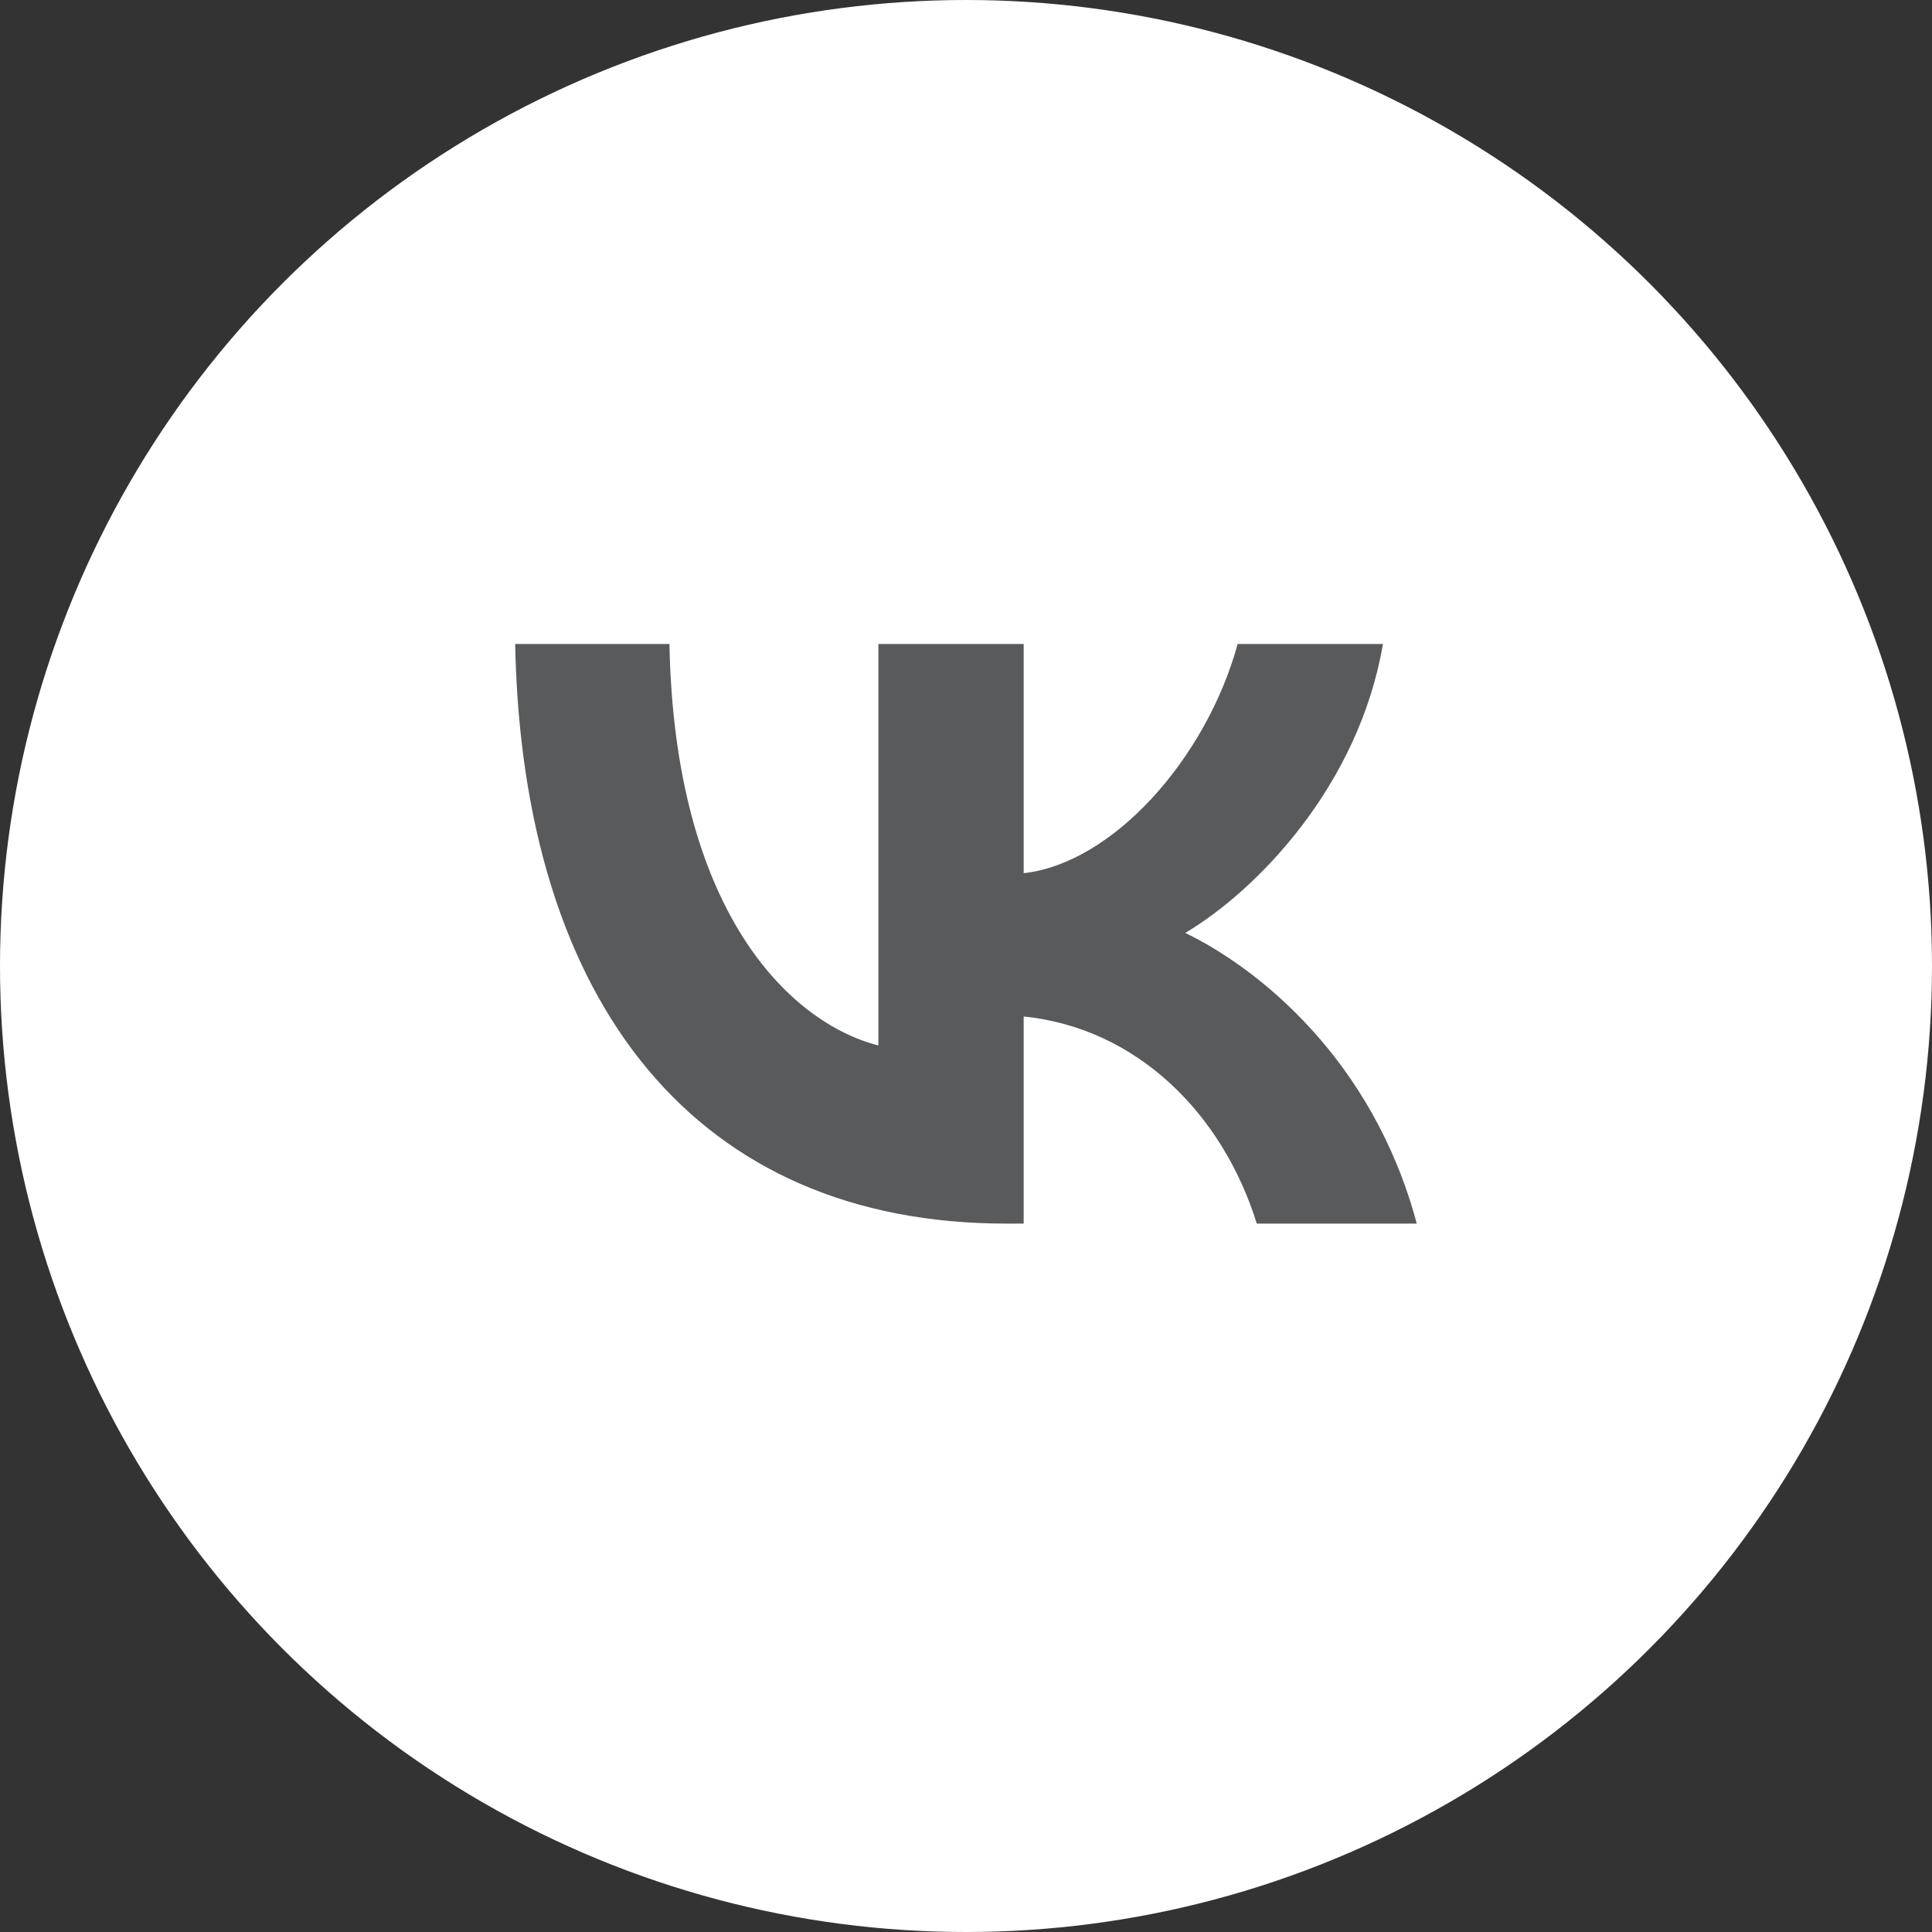
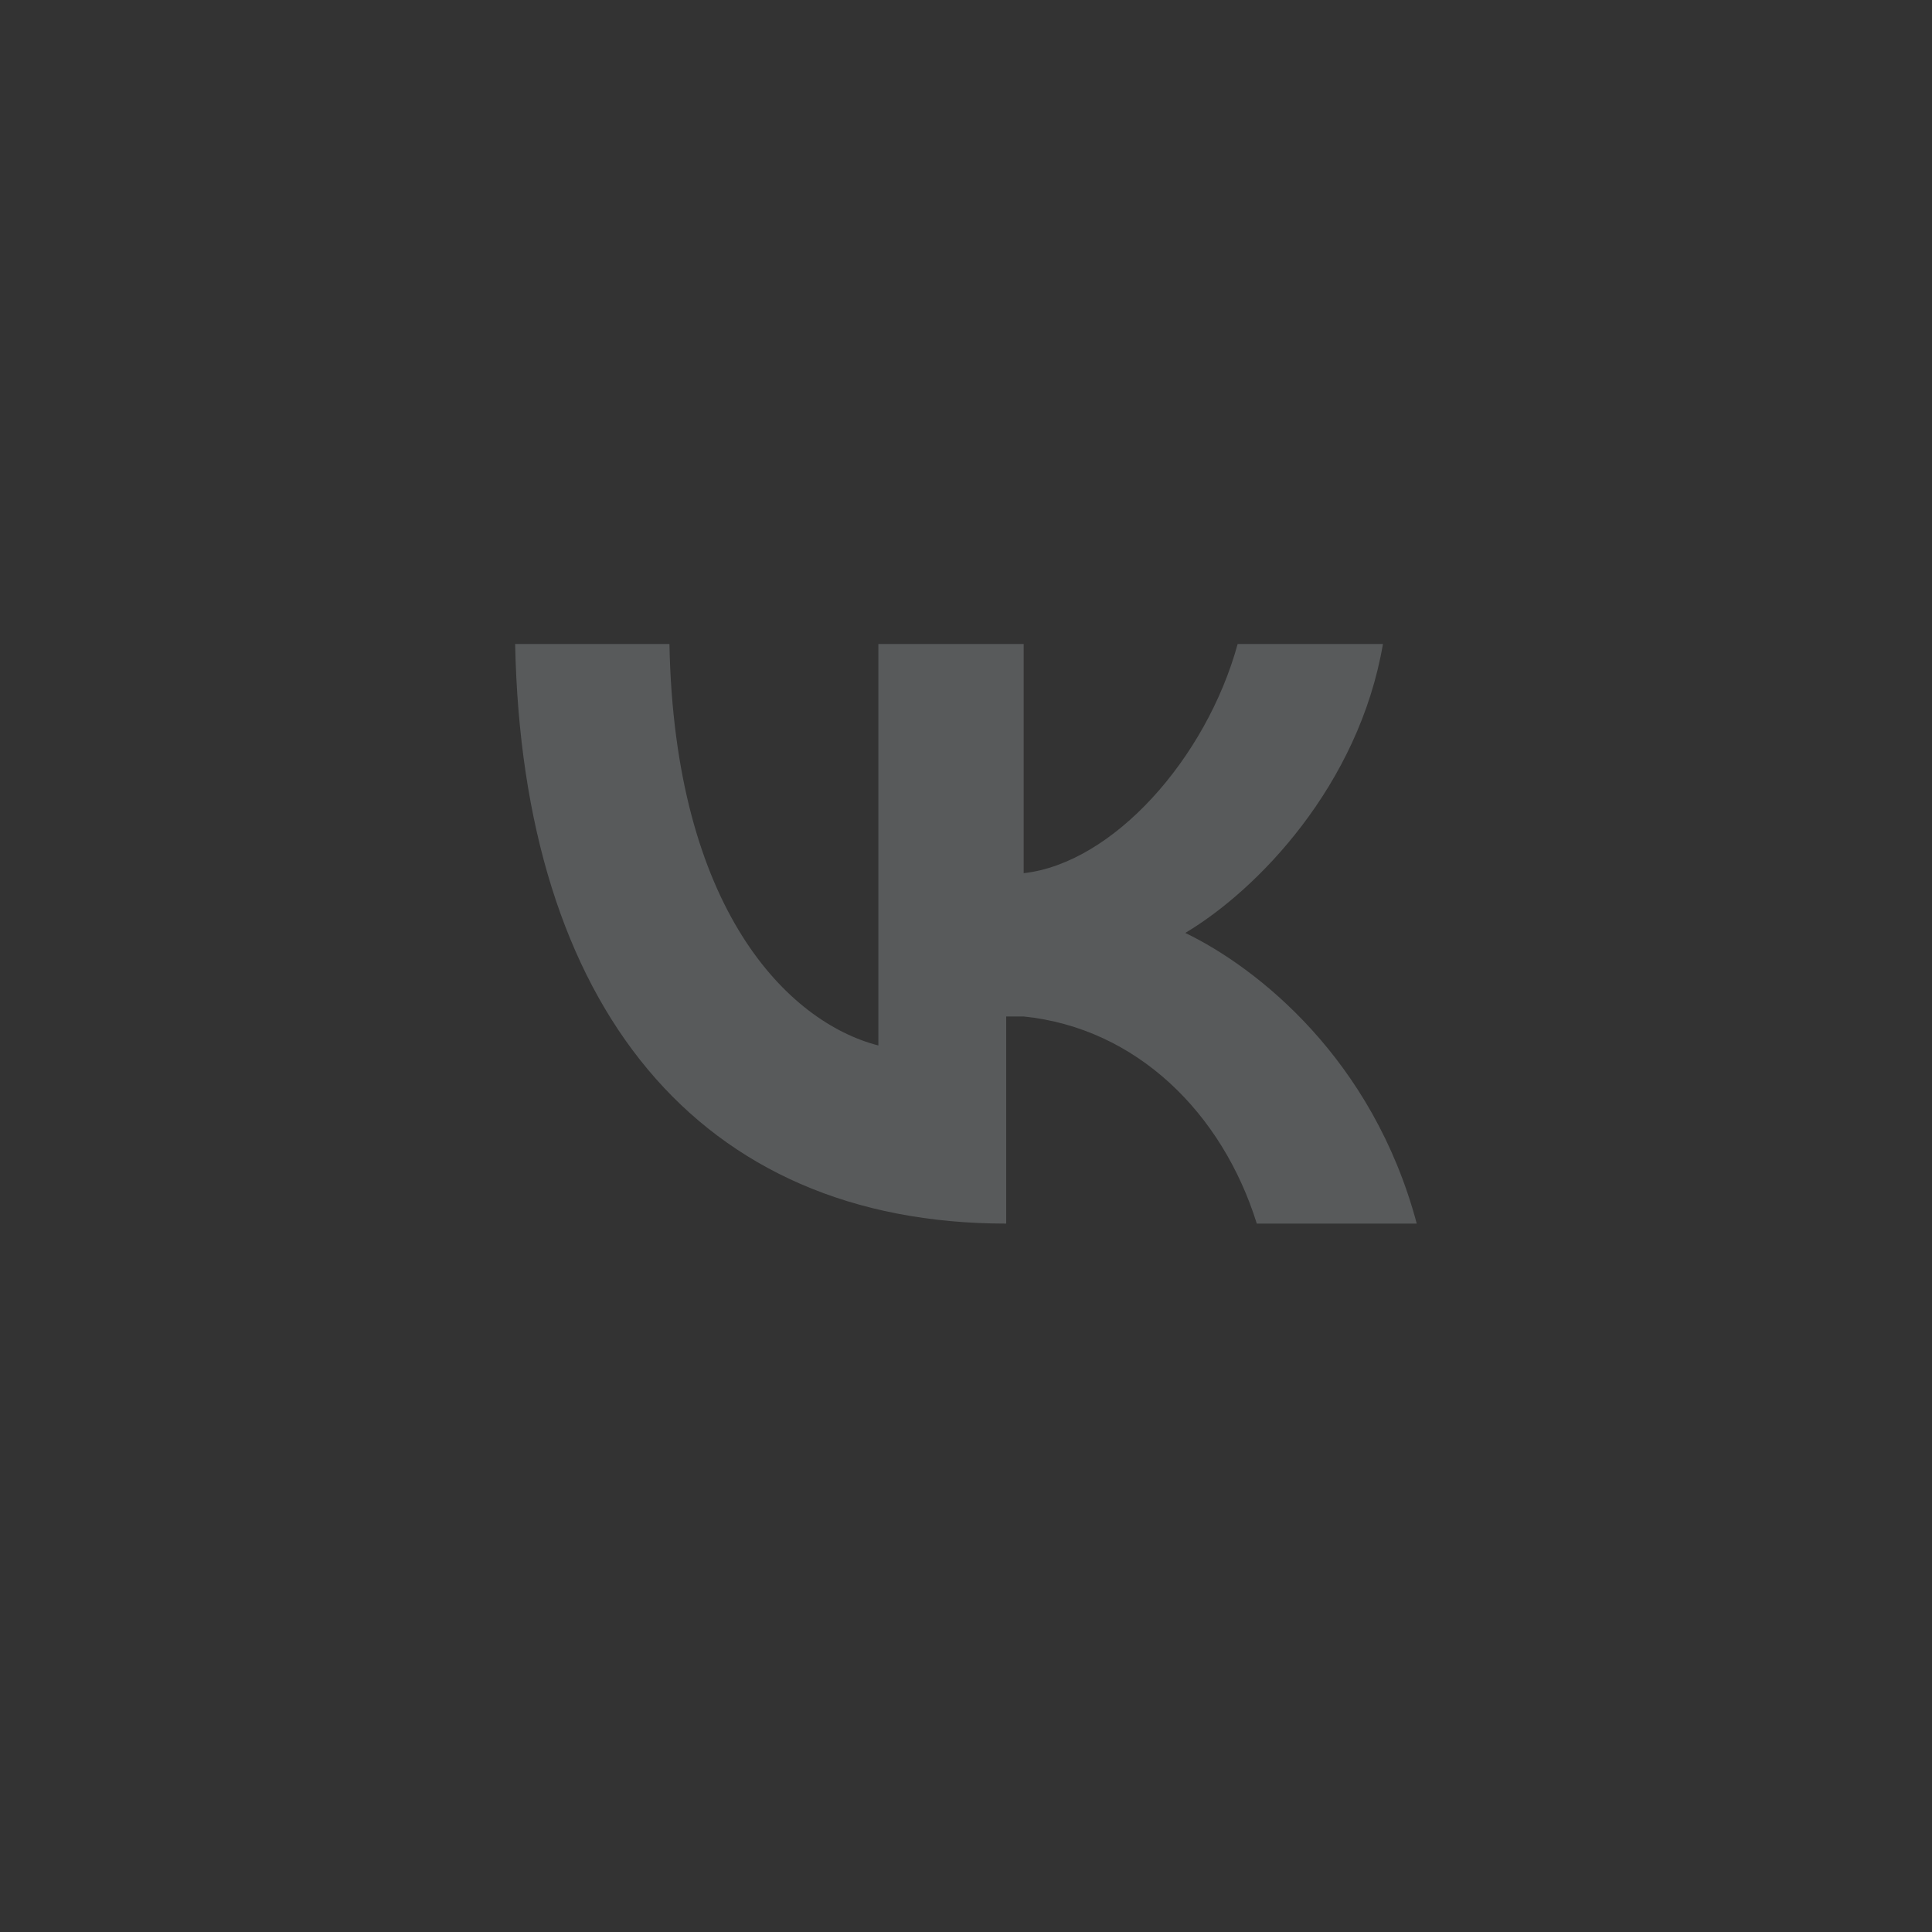
<svg xmlns="http://www.w3.org/2000/svg" width="108" height="108" viewBox="0 0 108 108" fill="none">
  <rect x="0" y="0" width="108" height="108" fill="#333333" stroke="none" />
-   <circle cx="54" cy="54" r="54" fill="white" />
-   <path d="M56.248 68.4C39.028 68.4 29.206 56.238 28.797 36H37.422C37.706 50.854 44.065 57.146 49.102 58.443V36H57.224V48.811C62.198 48.259 67.423 42.422 69.186 36H77.308C75.954 43.913 70.288 49.751 66.258 52.151C70.288 54.097 76.741 59.189 79.197 68.4H70.256C68.336 62.238 63.551 57.47 57.224 56.822V68.4H56.248Z" fill="#585A5B" />
+   <path d="M56.248 68.4C39.028 68.4 29.206 56.238 28.797 36H37.422C37.706 50.854 44.065 57.146 49.102 58.443V36H57.224V48.811C62.198 48.259 67.423 42.422 69.186 36H77.308C75.954 43.913 70.288 49.751 66.258 52.151C70.288 54.097 76.741 59.189 79.197 68.4H70.256C68.336 62.238 63.551 57.47 57.224 56.822H56.248Z" fill="#585A5B" />
</svg>